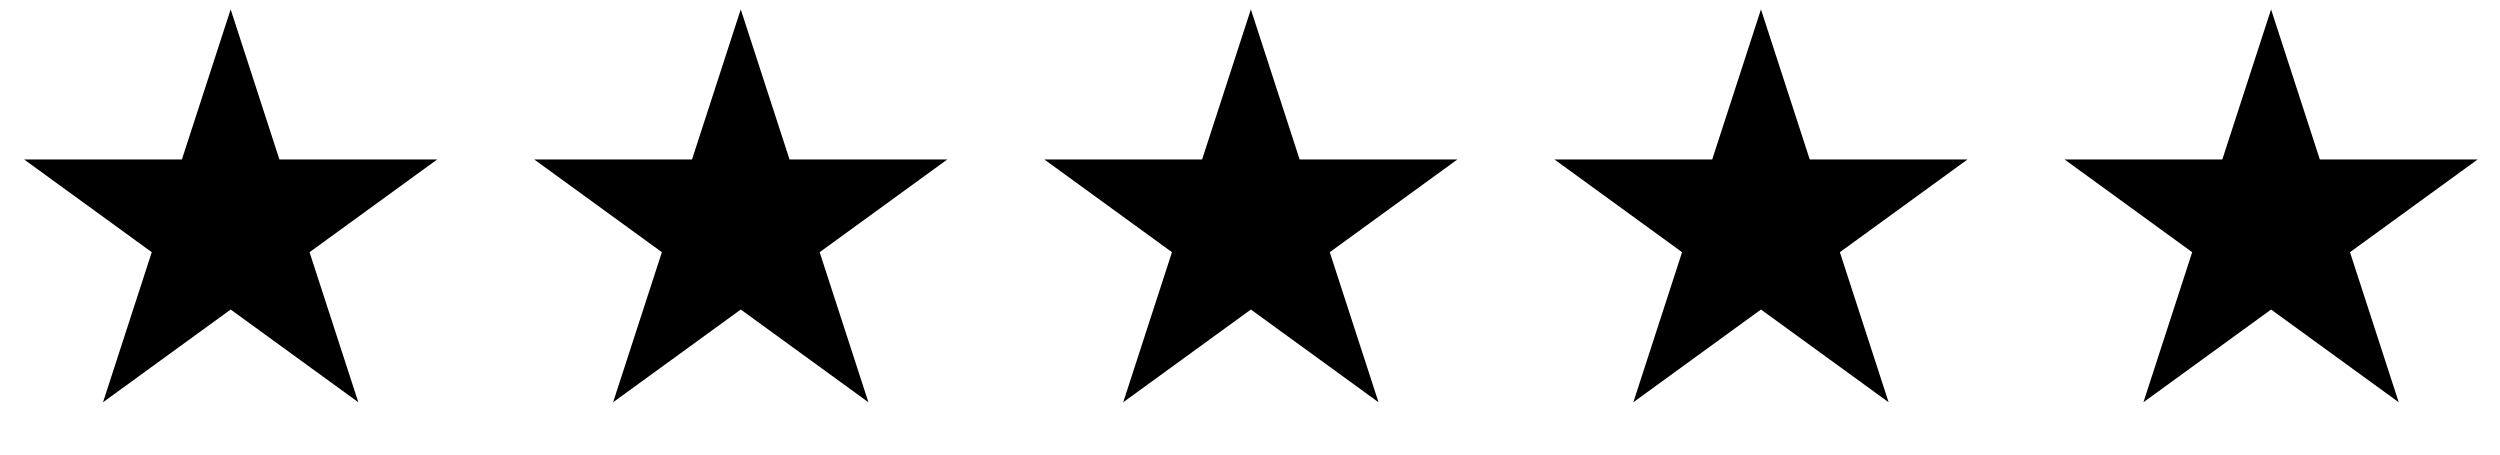
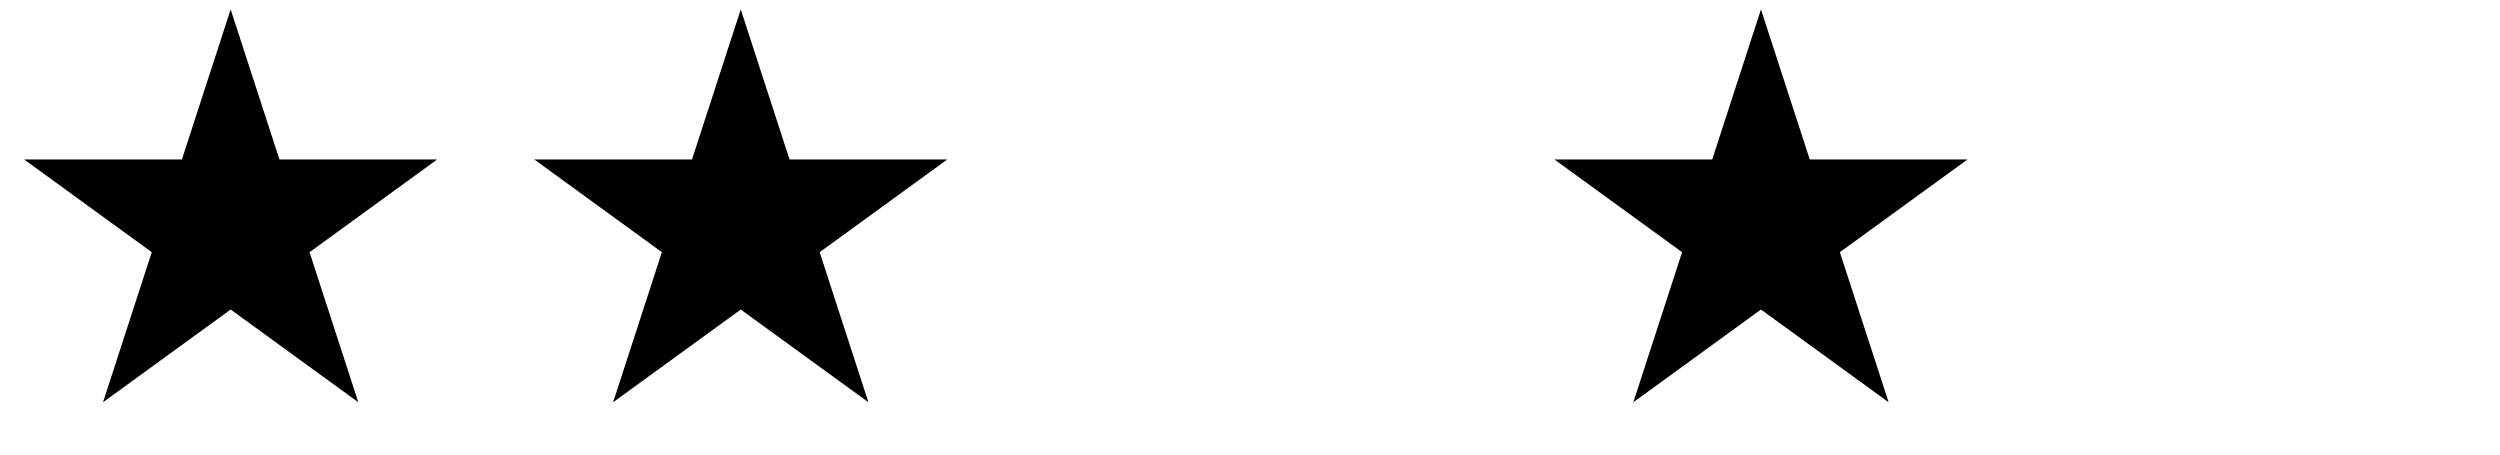
<svg xmlns="http://www.w3.org/2000/svg" width="132" height="24" viewBox="0 0 132 24" fill="none">
  <path d="M12.179 0.496L14.753 8.419H23.084L16.344 13.316L18.919 21.239L12.179 16.343L5.439 21.239L8.013 13.316L1.273 8.419H9.604L12.179 0.496Z" fill="black" />
-   <path d="M39.112 0.496L41.687 8.419H50.018L43.278 13.316L45.852 21.239L39.112 16.343L32.372 21.239L34.947 13.316L28.207 8.419H36.538L39.112 0.496Z" fill="black" />
-   <path d="M66.046 0.496L68.62 8.419H76.951L70.211 13.316L72.786 21.239L66.046 16.343L59.306 21.239L61.88 13.316L55.14 8.419H63.471L66.046 0.496Z" fill="black" />
+   <path d="M39.112 0.496L41.687 8.419H50.018L43.278 13.316L45.852 21.239L39.112 16.343L32.372 21.239L34.947 13.316L28.207 8.419H36.538Z" fill="black" />
  <path d="M92.979 0.496L95.554 8.419H103.885L97.145 13.316L99.719 21.239L92.979 16.343L86.24 21.239L88.814 13.316L82.074 8.419H90.405L92.979 0.496Z" fill="black" />
-   <path d="M119.913 0.496L122.487 8.419H130.819L124.079 13.316L126.653 21.239L119.913 16.343L113.173 21.239L115.747 13.316L109.008 8.419H117.339L119.913 0.496Z" fill="black" />
</svg>